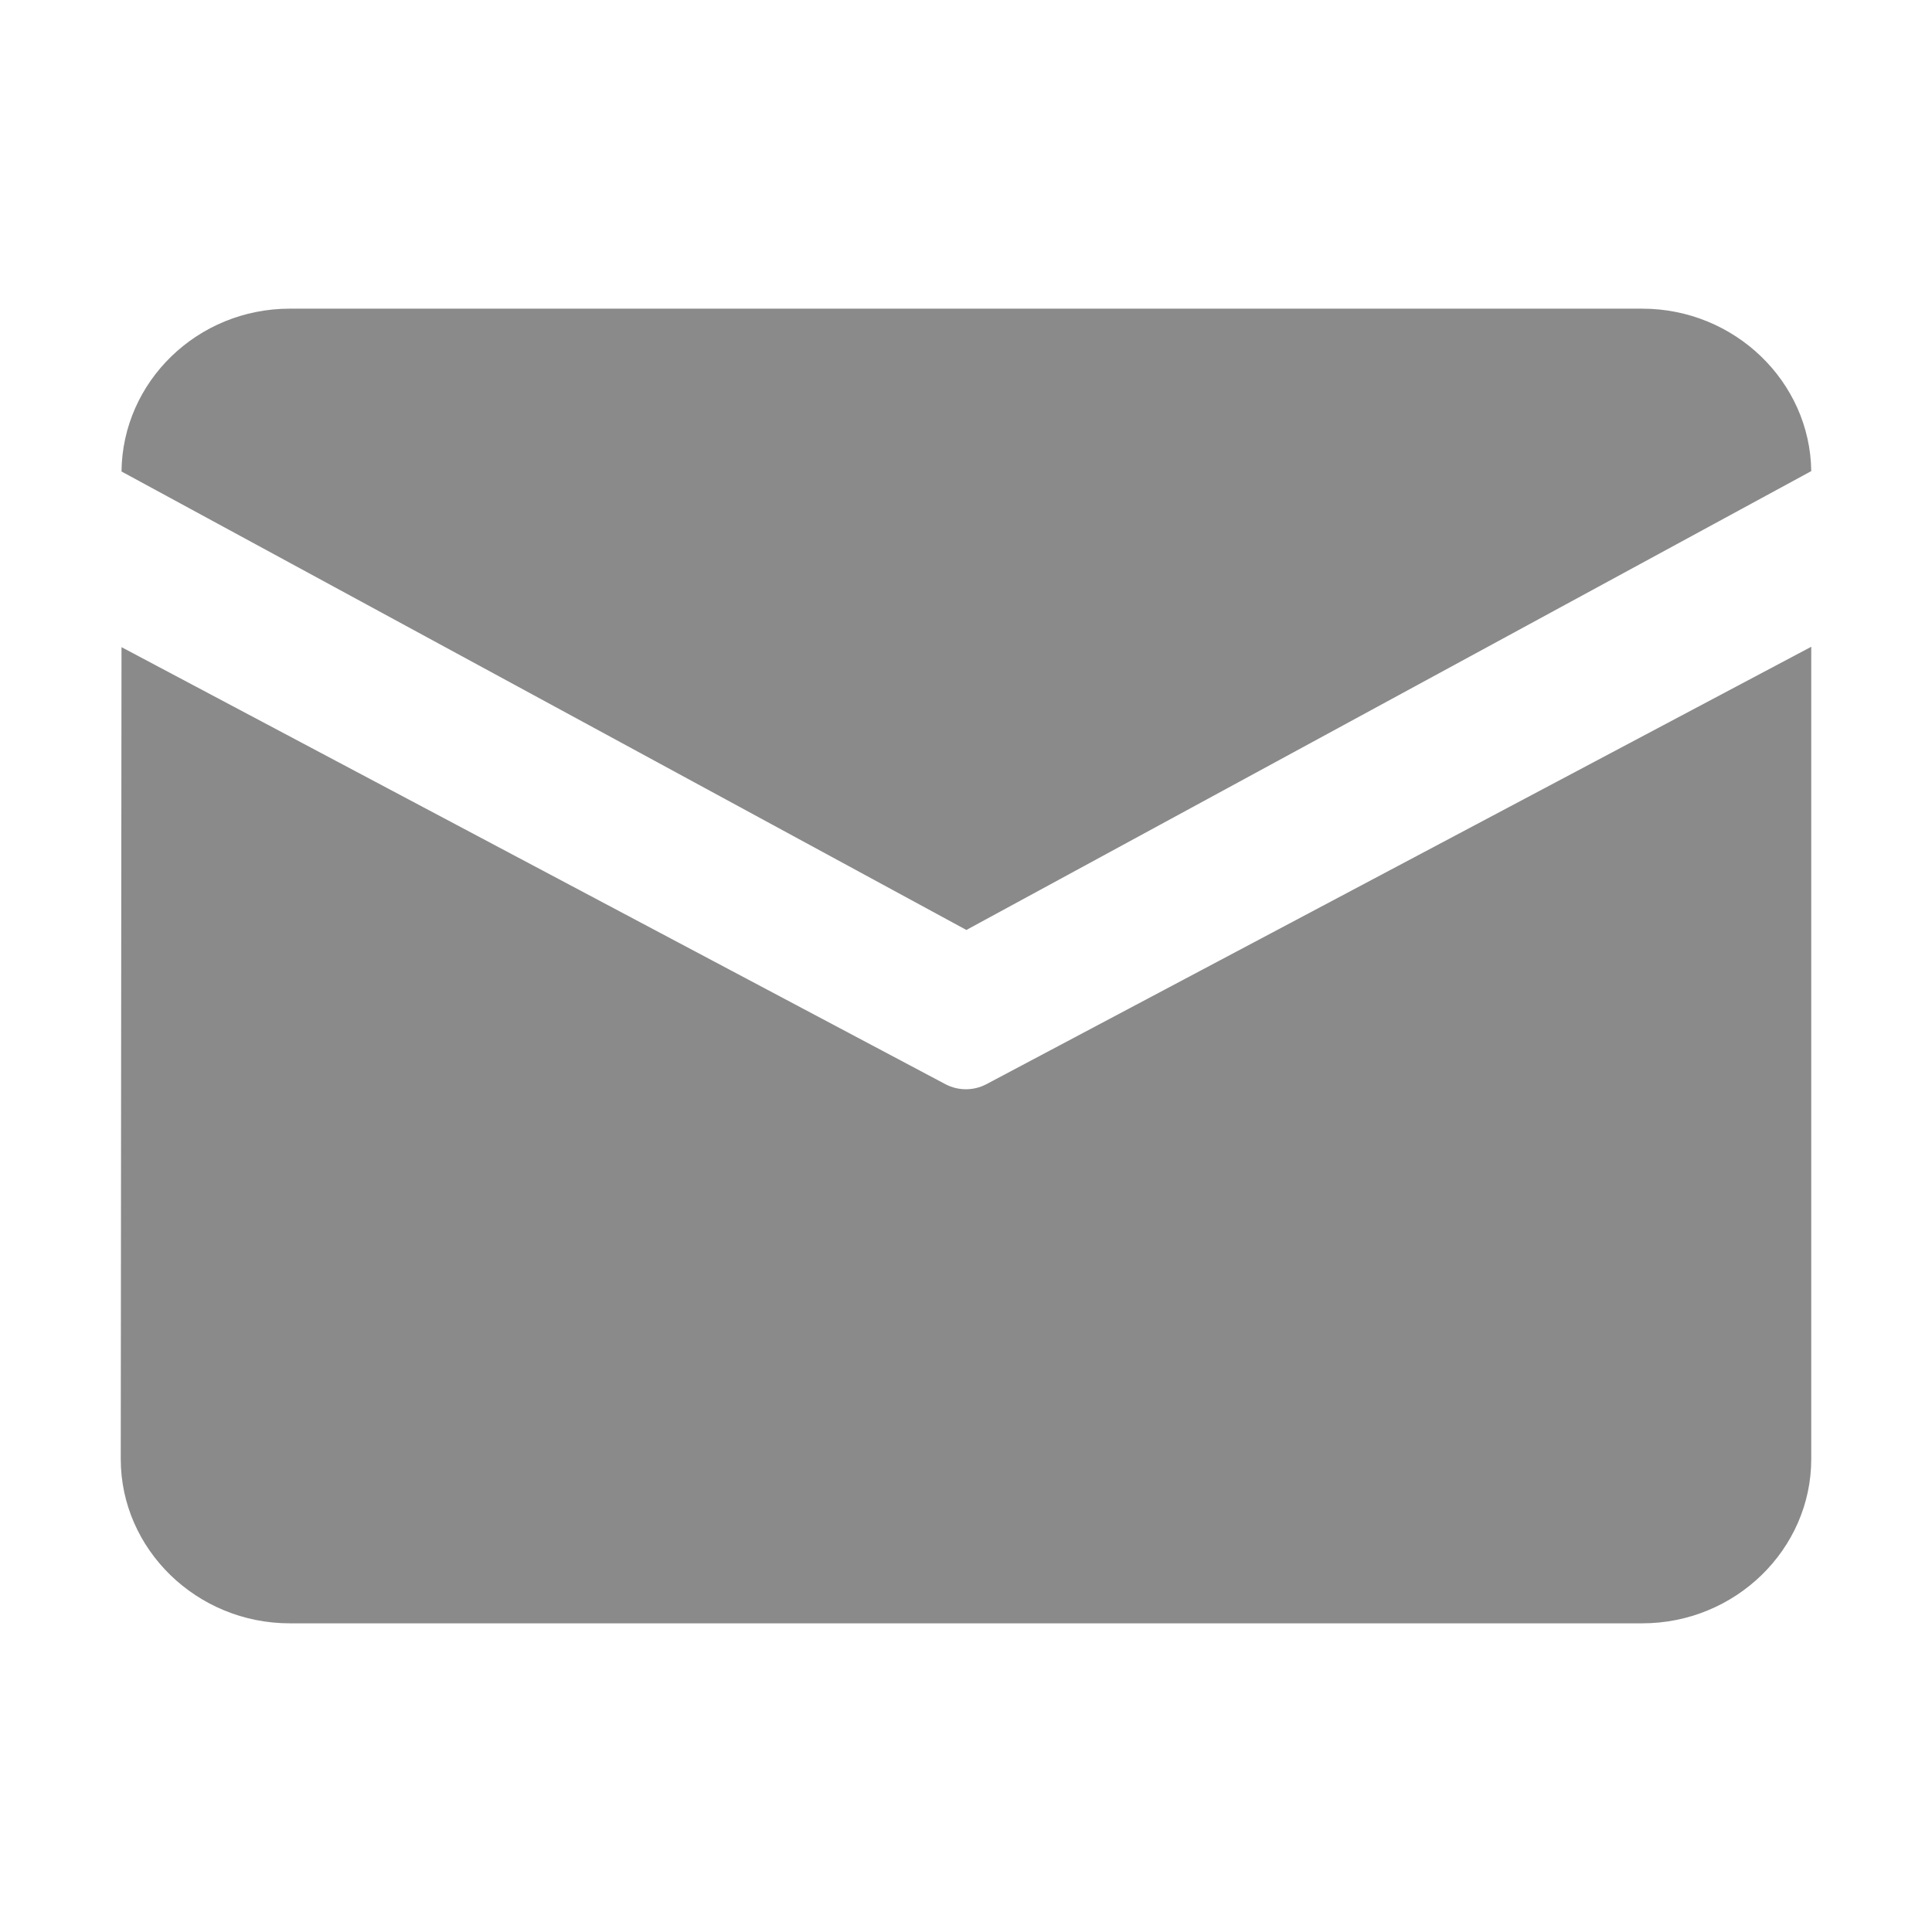
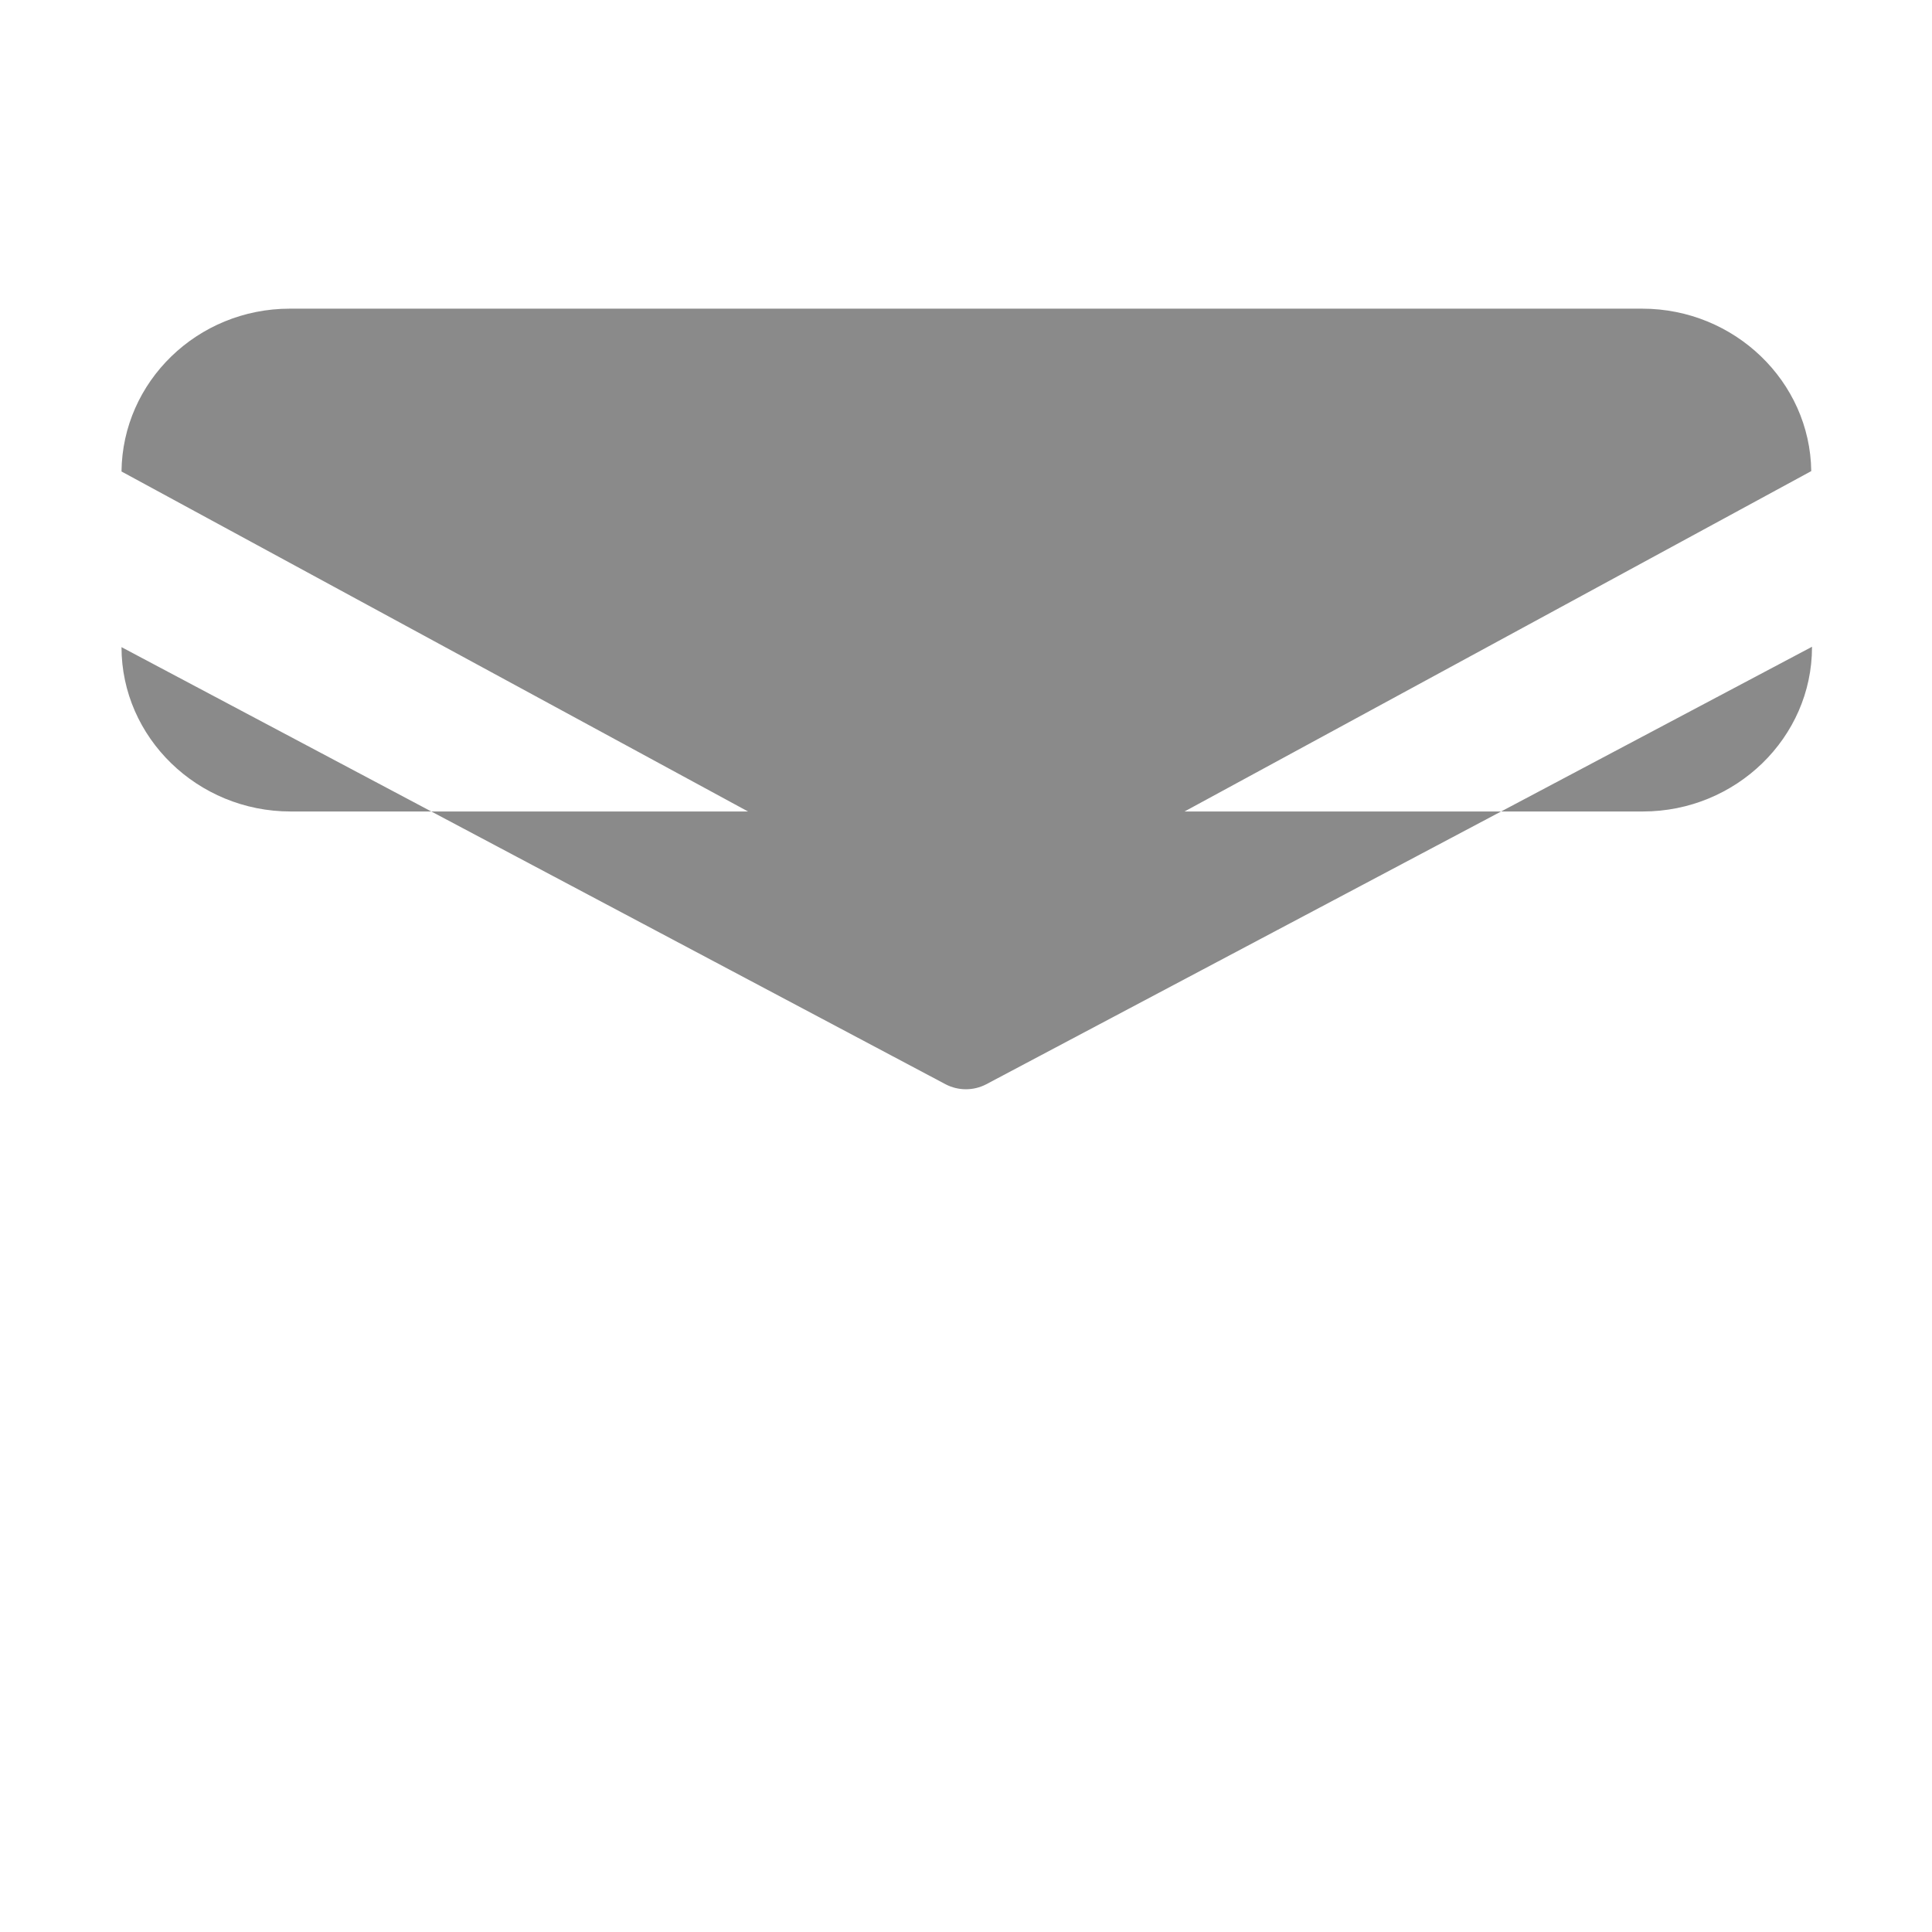
<svg xmlns="http://www.w3.org/2000/svg" t="1575537924747" class="icon" viewBox="0 0 1024 1024" version="1.1" p-id="3398" width="24" height="24">
  <defs>
    <style type="text/css" />
  </defs>
-   <path d="M153.6 163.6h716.8c48.9 0 89 38.6 89.6 86.1L512.2 492.9l-447.8-243c0.5-47.6 40.2-86.3 89.2-86.3zM64.4 343L64 773.3c0 47.9 40.3 87.1 89.6 87.1h716.8c49.3 0 89.6-39.2 89.6-87.1V342.8L522.7 574.7c-6.7 3.5-14.8 3.5-21.5 0L64.4 343z" fill="#8a8a8a" p-id="3399" data-spm-anchor-id="a313x.7781069.0.i5" />
+   <path d="M153.6 163.6h716.8c48.9 0 89 38.6 89.6 86.1L512.2 492.9l-447.8-243c0.5-47.6 40.2-86.3 89.2-86.3zM64.4 343c0 47.9 40.3 87.1 89.6 87.1h716.8c49.3 0 89.6-39.2 89.6-87.1V342.8L522.7 574.7c-6.7 3.5-14.8 3.5-21.5 0L64.4 343z" fill="#8a8a8a" p-id="3399" data-spm-anchor-id="a313x.7781069.0.i5" />
</svg>